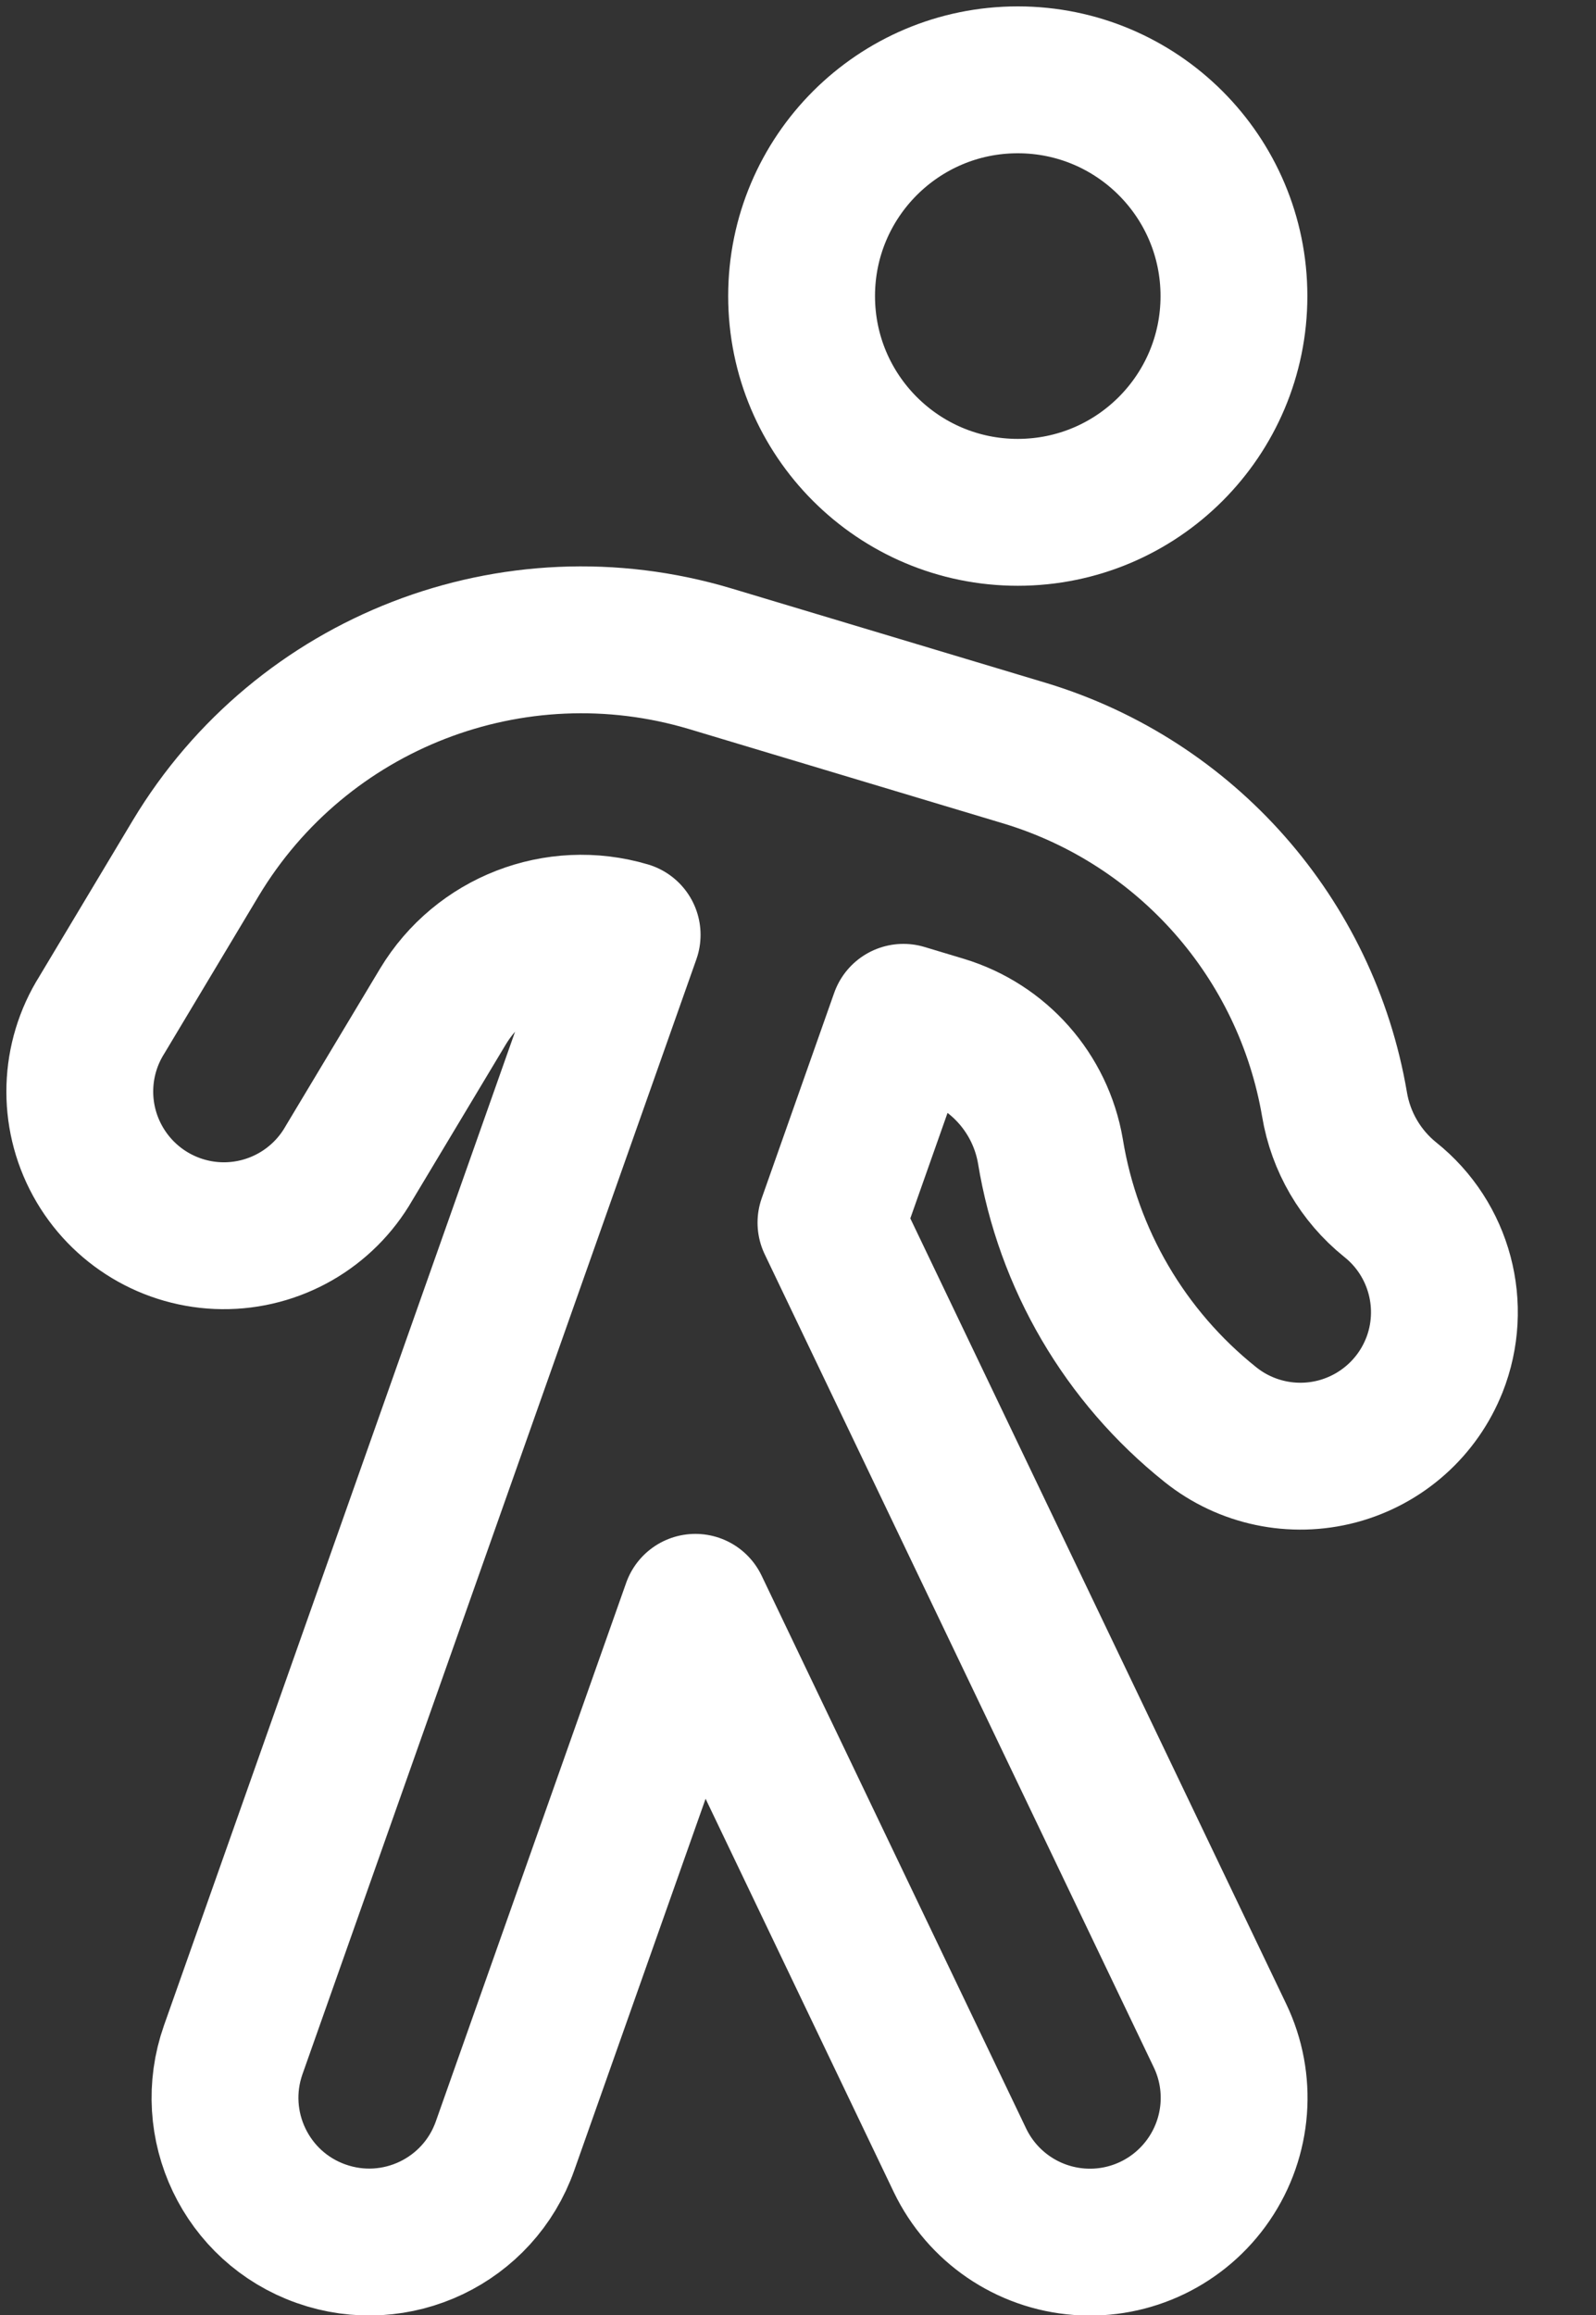
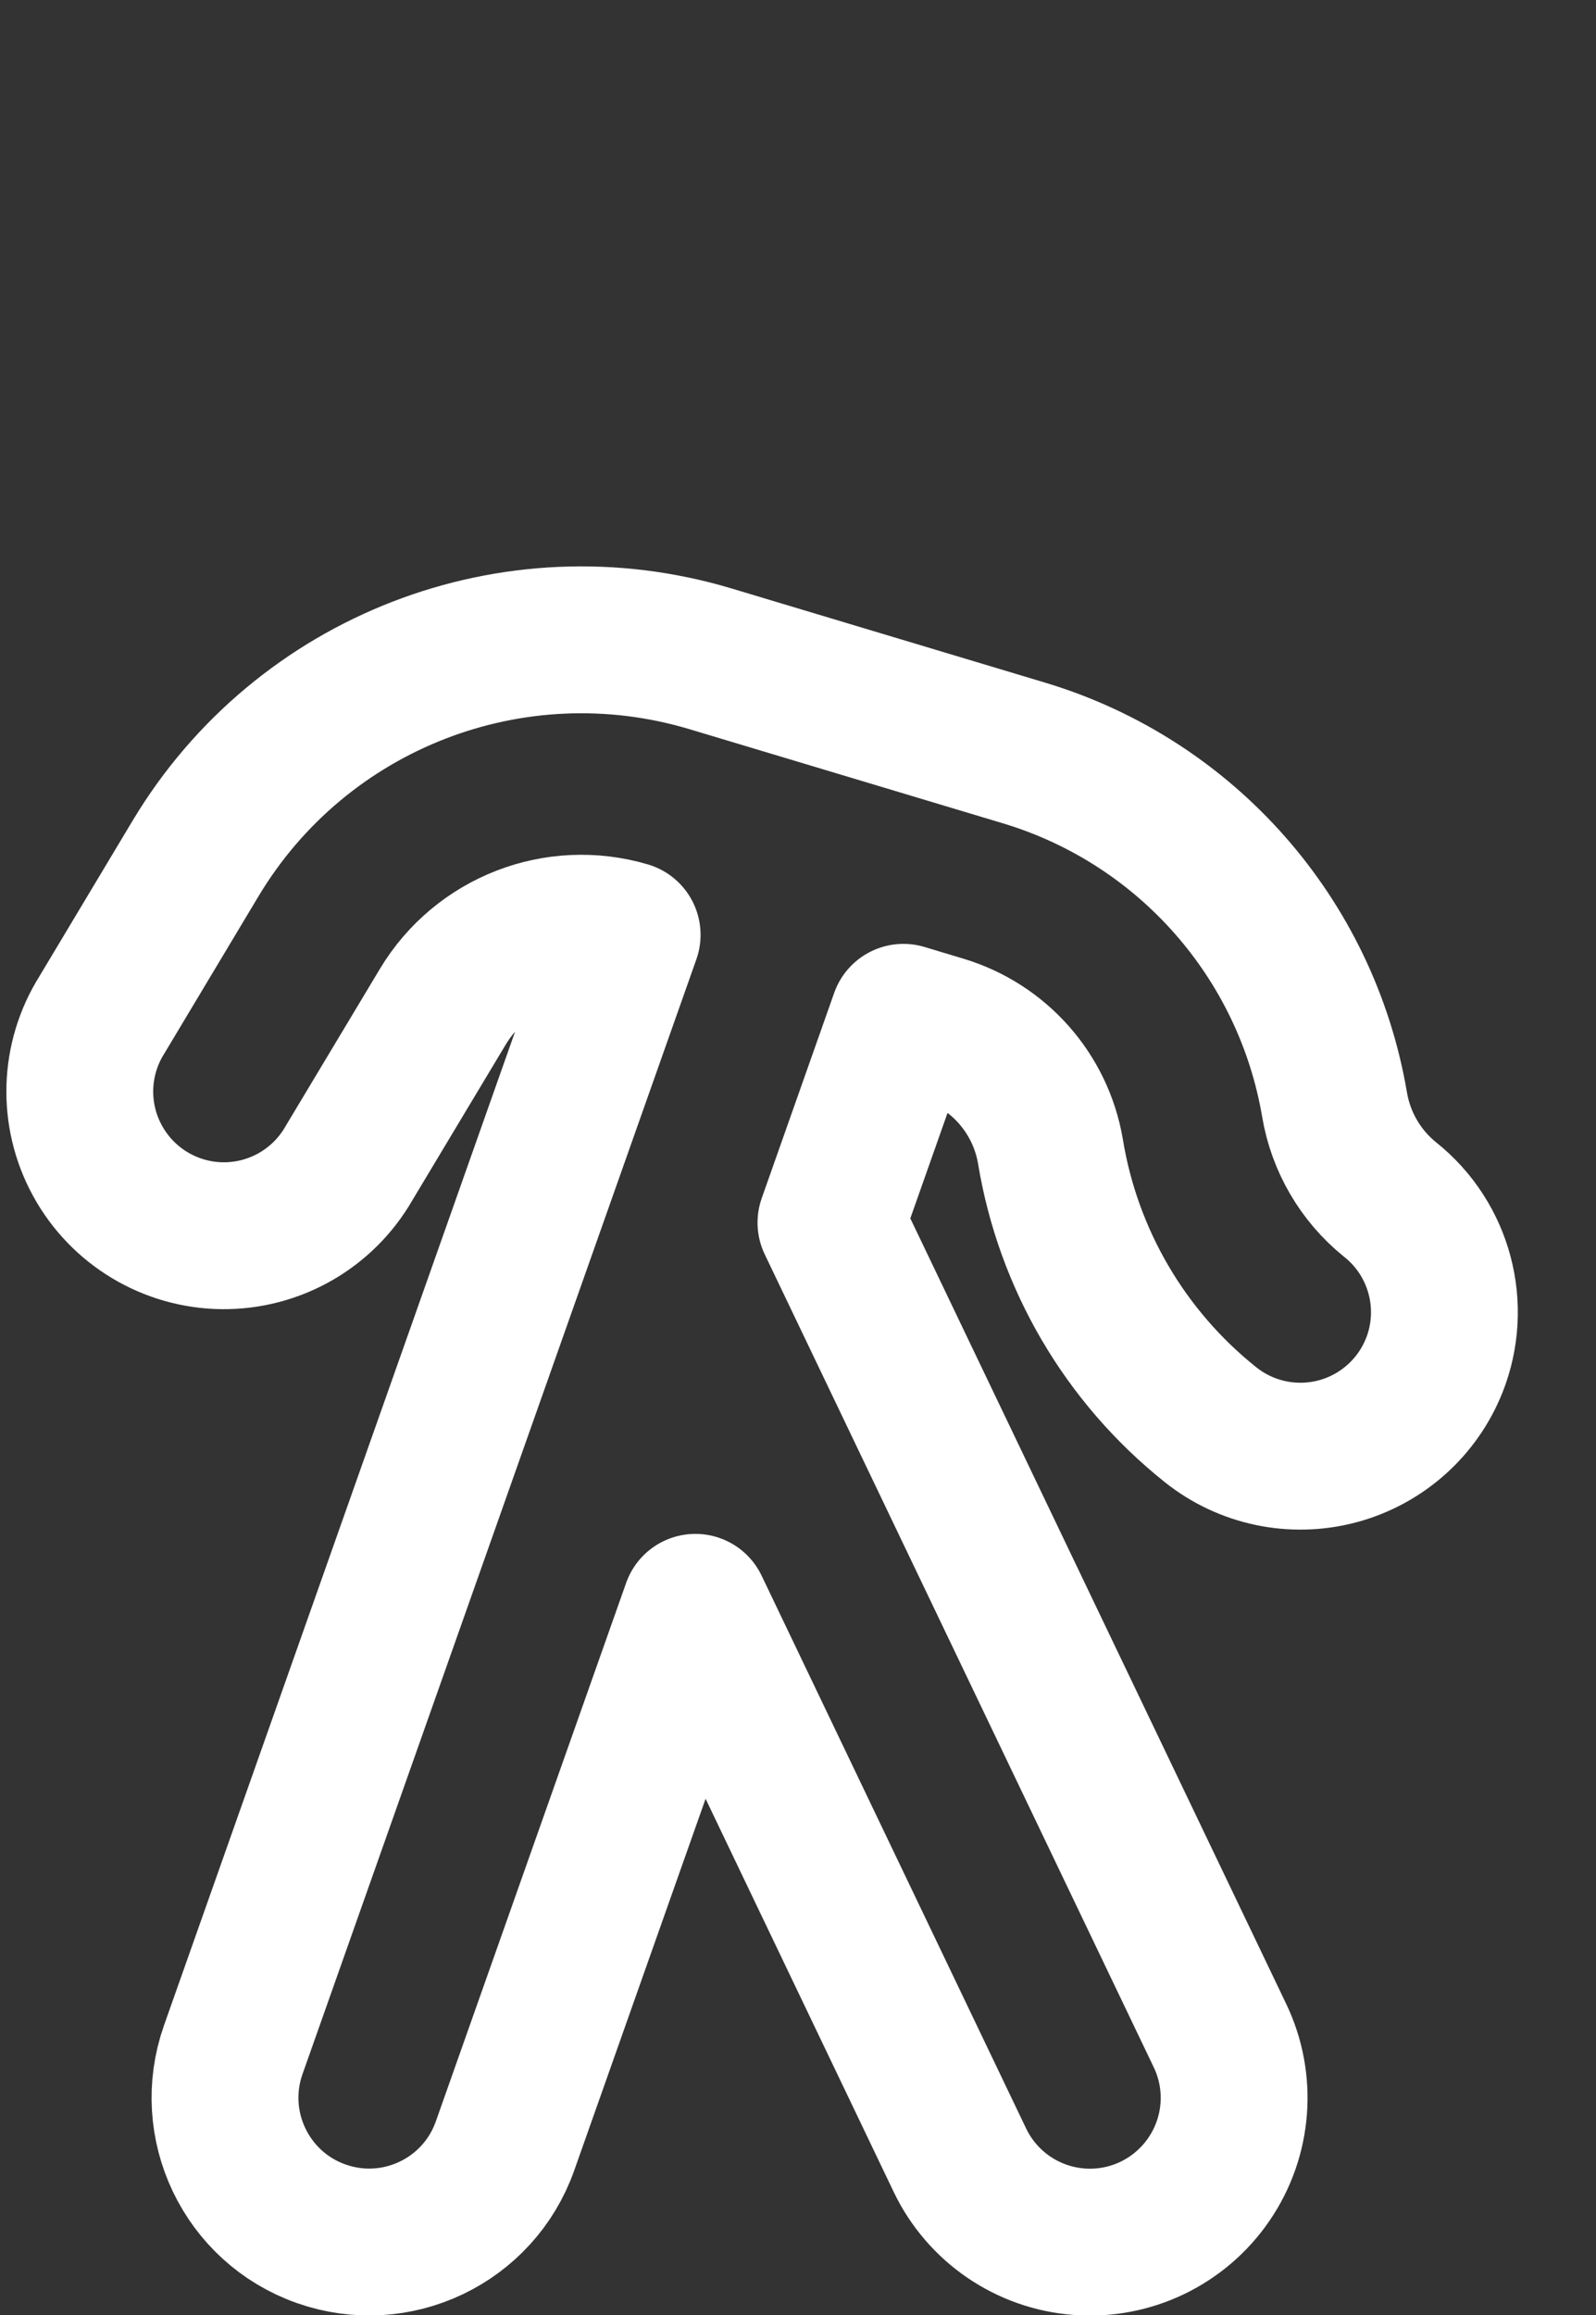
<svg xmlns="http://www.w3.org/2000/svg" width="20px" height="29px" viewBox="0 0 20 29" version="1.1">
  <rect x="0" y="0" width="20" height="29" fill="#333333" stroke="none" />
  <title>CALTRAD-CAMPUS-ACTIVITIES</title>
  <g id="Desktop" stroke="none" stroke-width="1" fill="none" fill-rule="evenodd" stroke-linecap="round" stroke-linejoin="round">
    <g id="04a-LIST-VIEW" transform="translate(-710, -1275)" stroke="#FFFFFF" stroke-width="1.84">
      <g id="CALTRAD-CAMPUS-ACTIVITIES" transform="translate(711, 1276)">
-         <path d="M9.045,2.709 C9.045,4.205 10.258,5.418 11.754,5.418 C13.25,5.418 14.463,4.205 14.463,2.709 C14.463,1.213 13.25,-6.11066726e-16 11.754,-6.11066726e-16 C10.258,-6.11066726e-16 9.045,1.213 9.045,2.709 Z" id="Path" />
        <path d="M16.973,16.105 C17.266,15.366 17.042,14.522 16.42,14.027 C16.049,13.728 15.801,13.303 15.723,12.833 C15.368,10.754 13.869,9.052 11.85,8.438 L7.9,7.252 C5.433,6.514 2.779,7.542 1.453,9.75 L0.277,11.713 C-0.071,12.266 -0.093,12.965 0.221,13.539 C0.535,14.114 1.134,14.473 1.788,14.48 C2.443,14.486 3.049,14.138 3.374,13.57 L4.551,11.608 C5.027,10.818 5.976,10.45 6.859,10.711 L1.923,24.677 C1.591,25.618 2.084,26.65 3.024,26.982 C3.965,27.315 4.997,26.822 5.329,25.881 L7.714,19.135 L11.03,26.063 C11.31,26.645 11.878,27.033 12.522,27.082 C13.166,27.131 13.786,26.832 14.15,26.299 C14.514,25.766 14.567,25.08 14.287,24.498 L9.413,14.316 L10.321,11.744 L10.813,11.892 C11.516,12.105 12.039,12.697 12.163,13.421 C12.384,14.772 13.098,15.992 14.168,16.846 C14.615,17.204 15.206,17.328 15.76,17.181 C16.314,17.033 16.765,16.632 16.975,16.099 L16.973,16.105 Z" id="Path" />
      </g>
    </g>
  </g>
</svg>